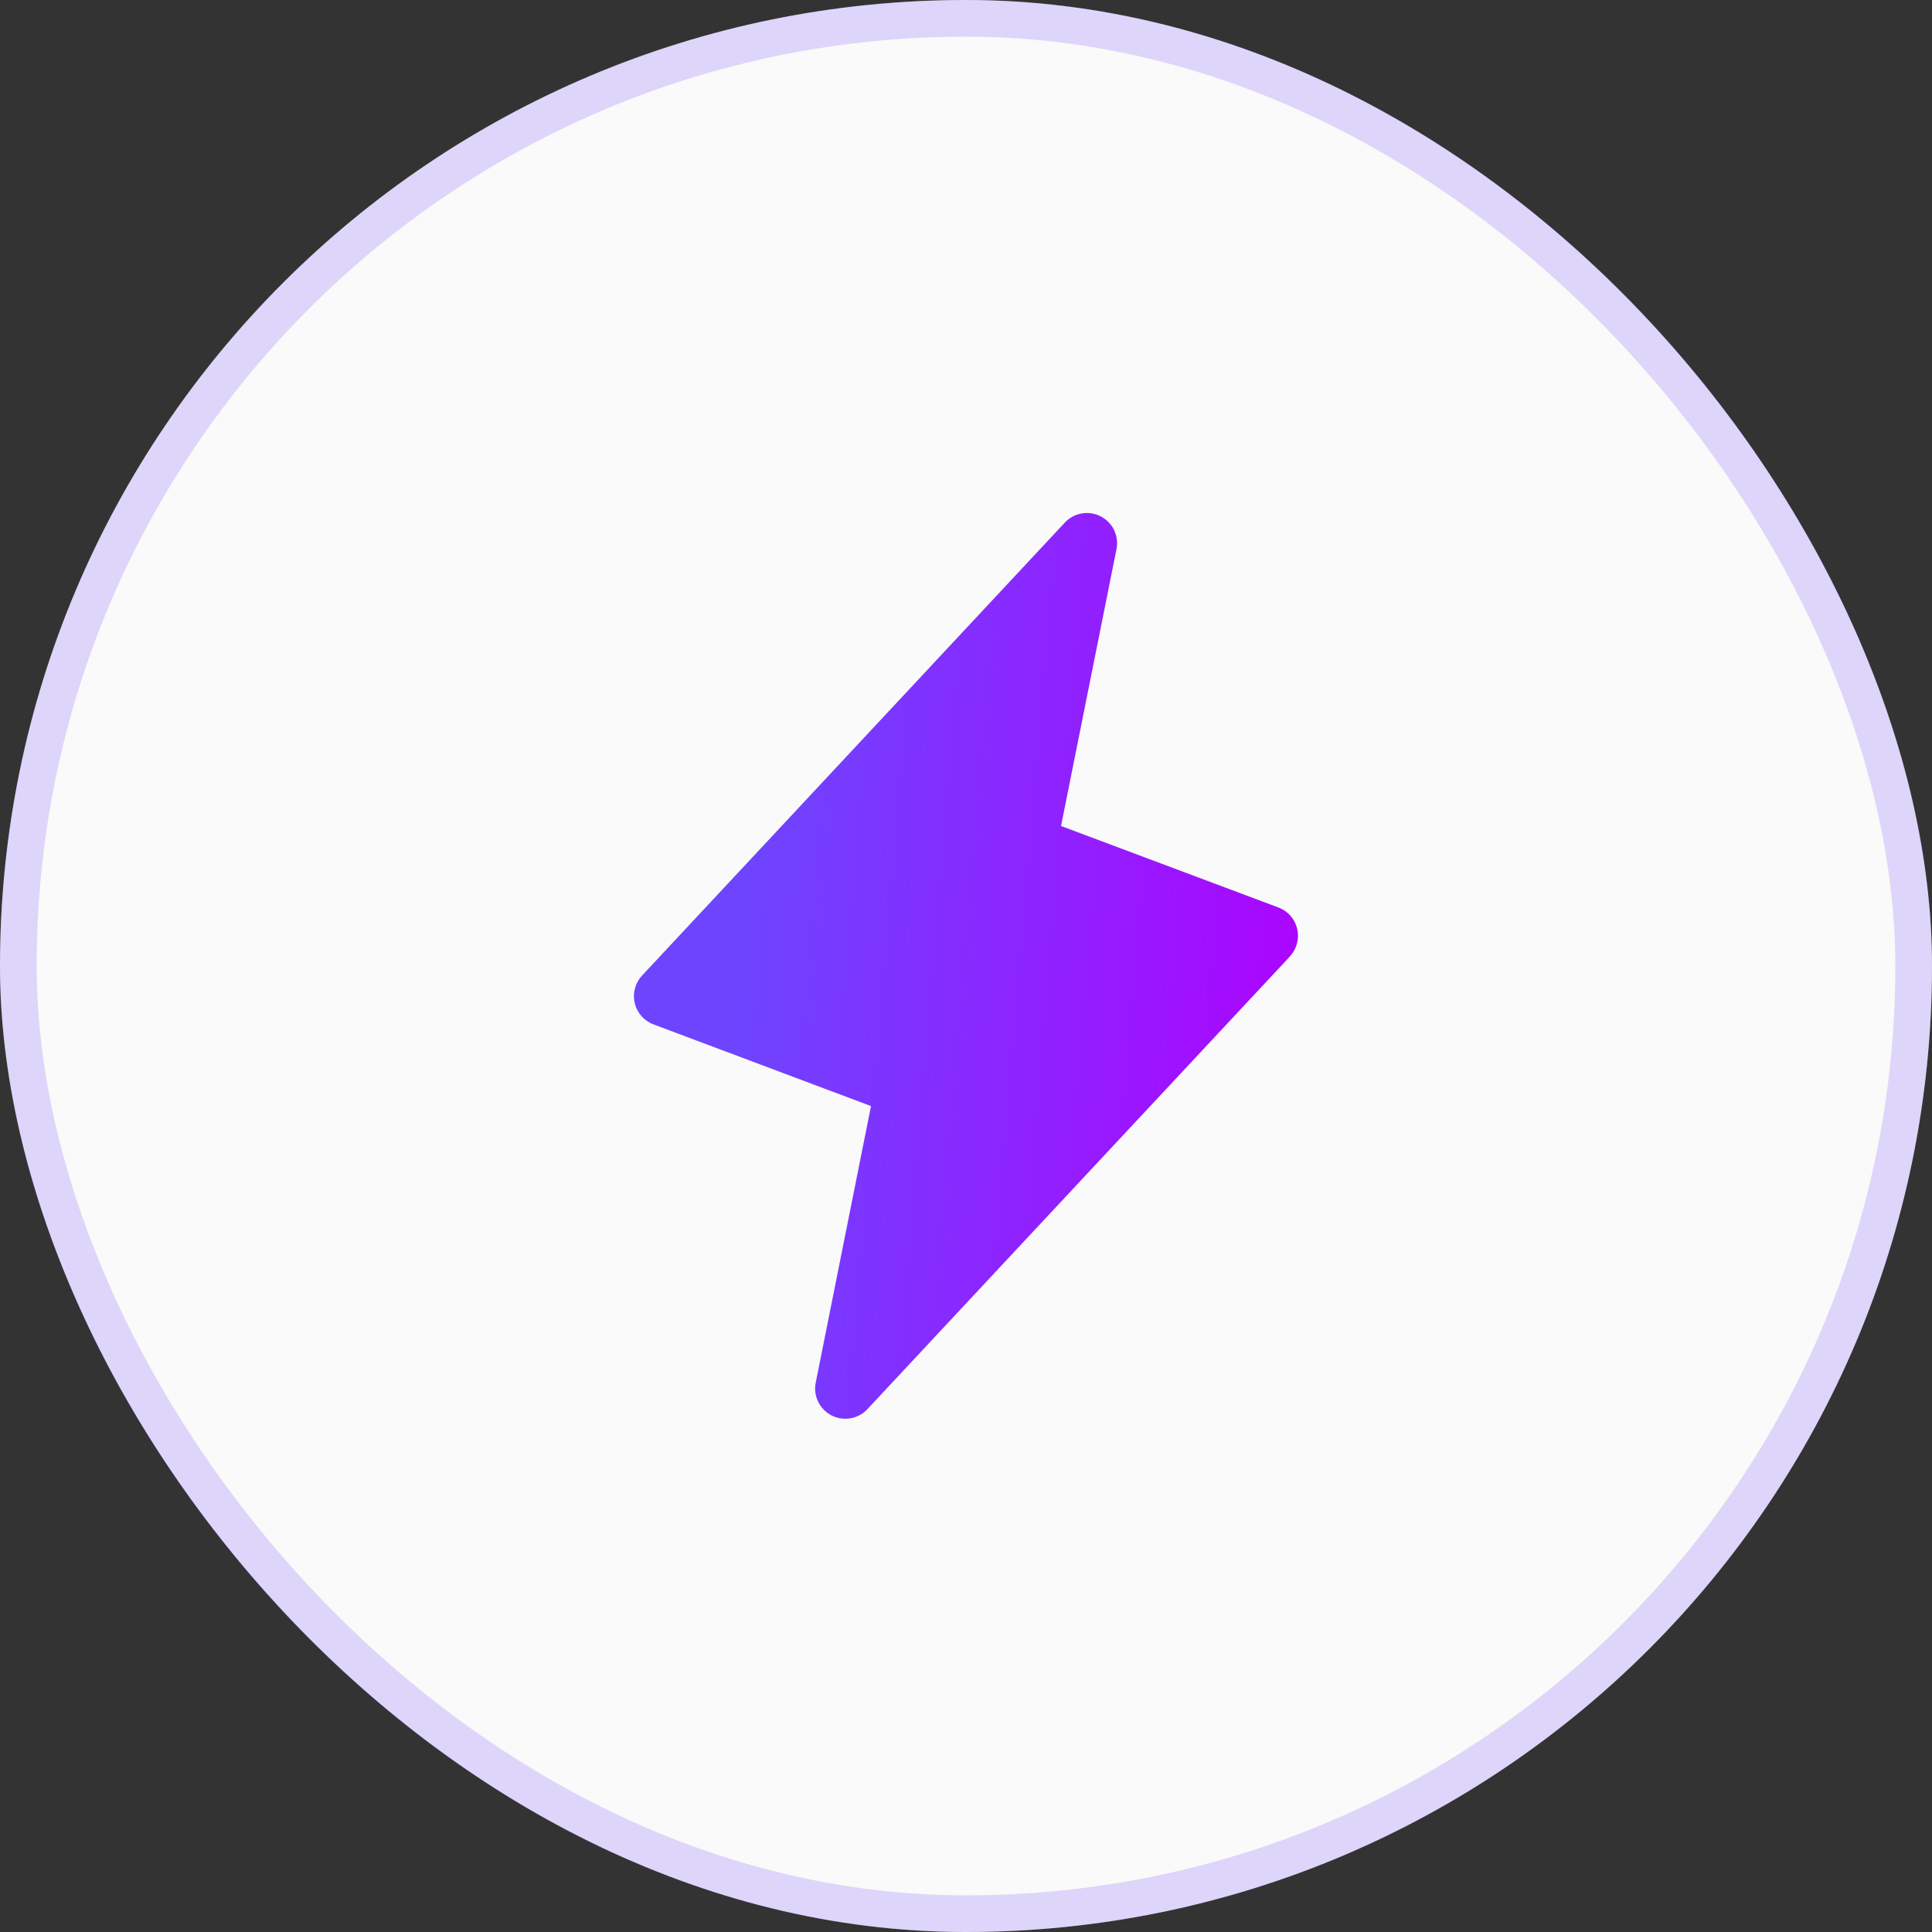
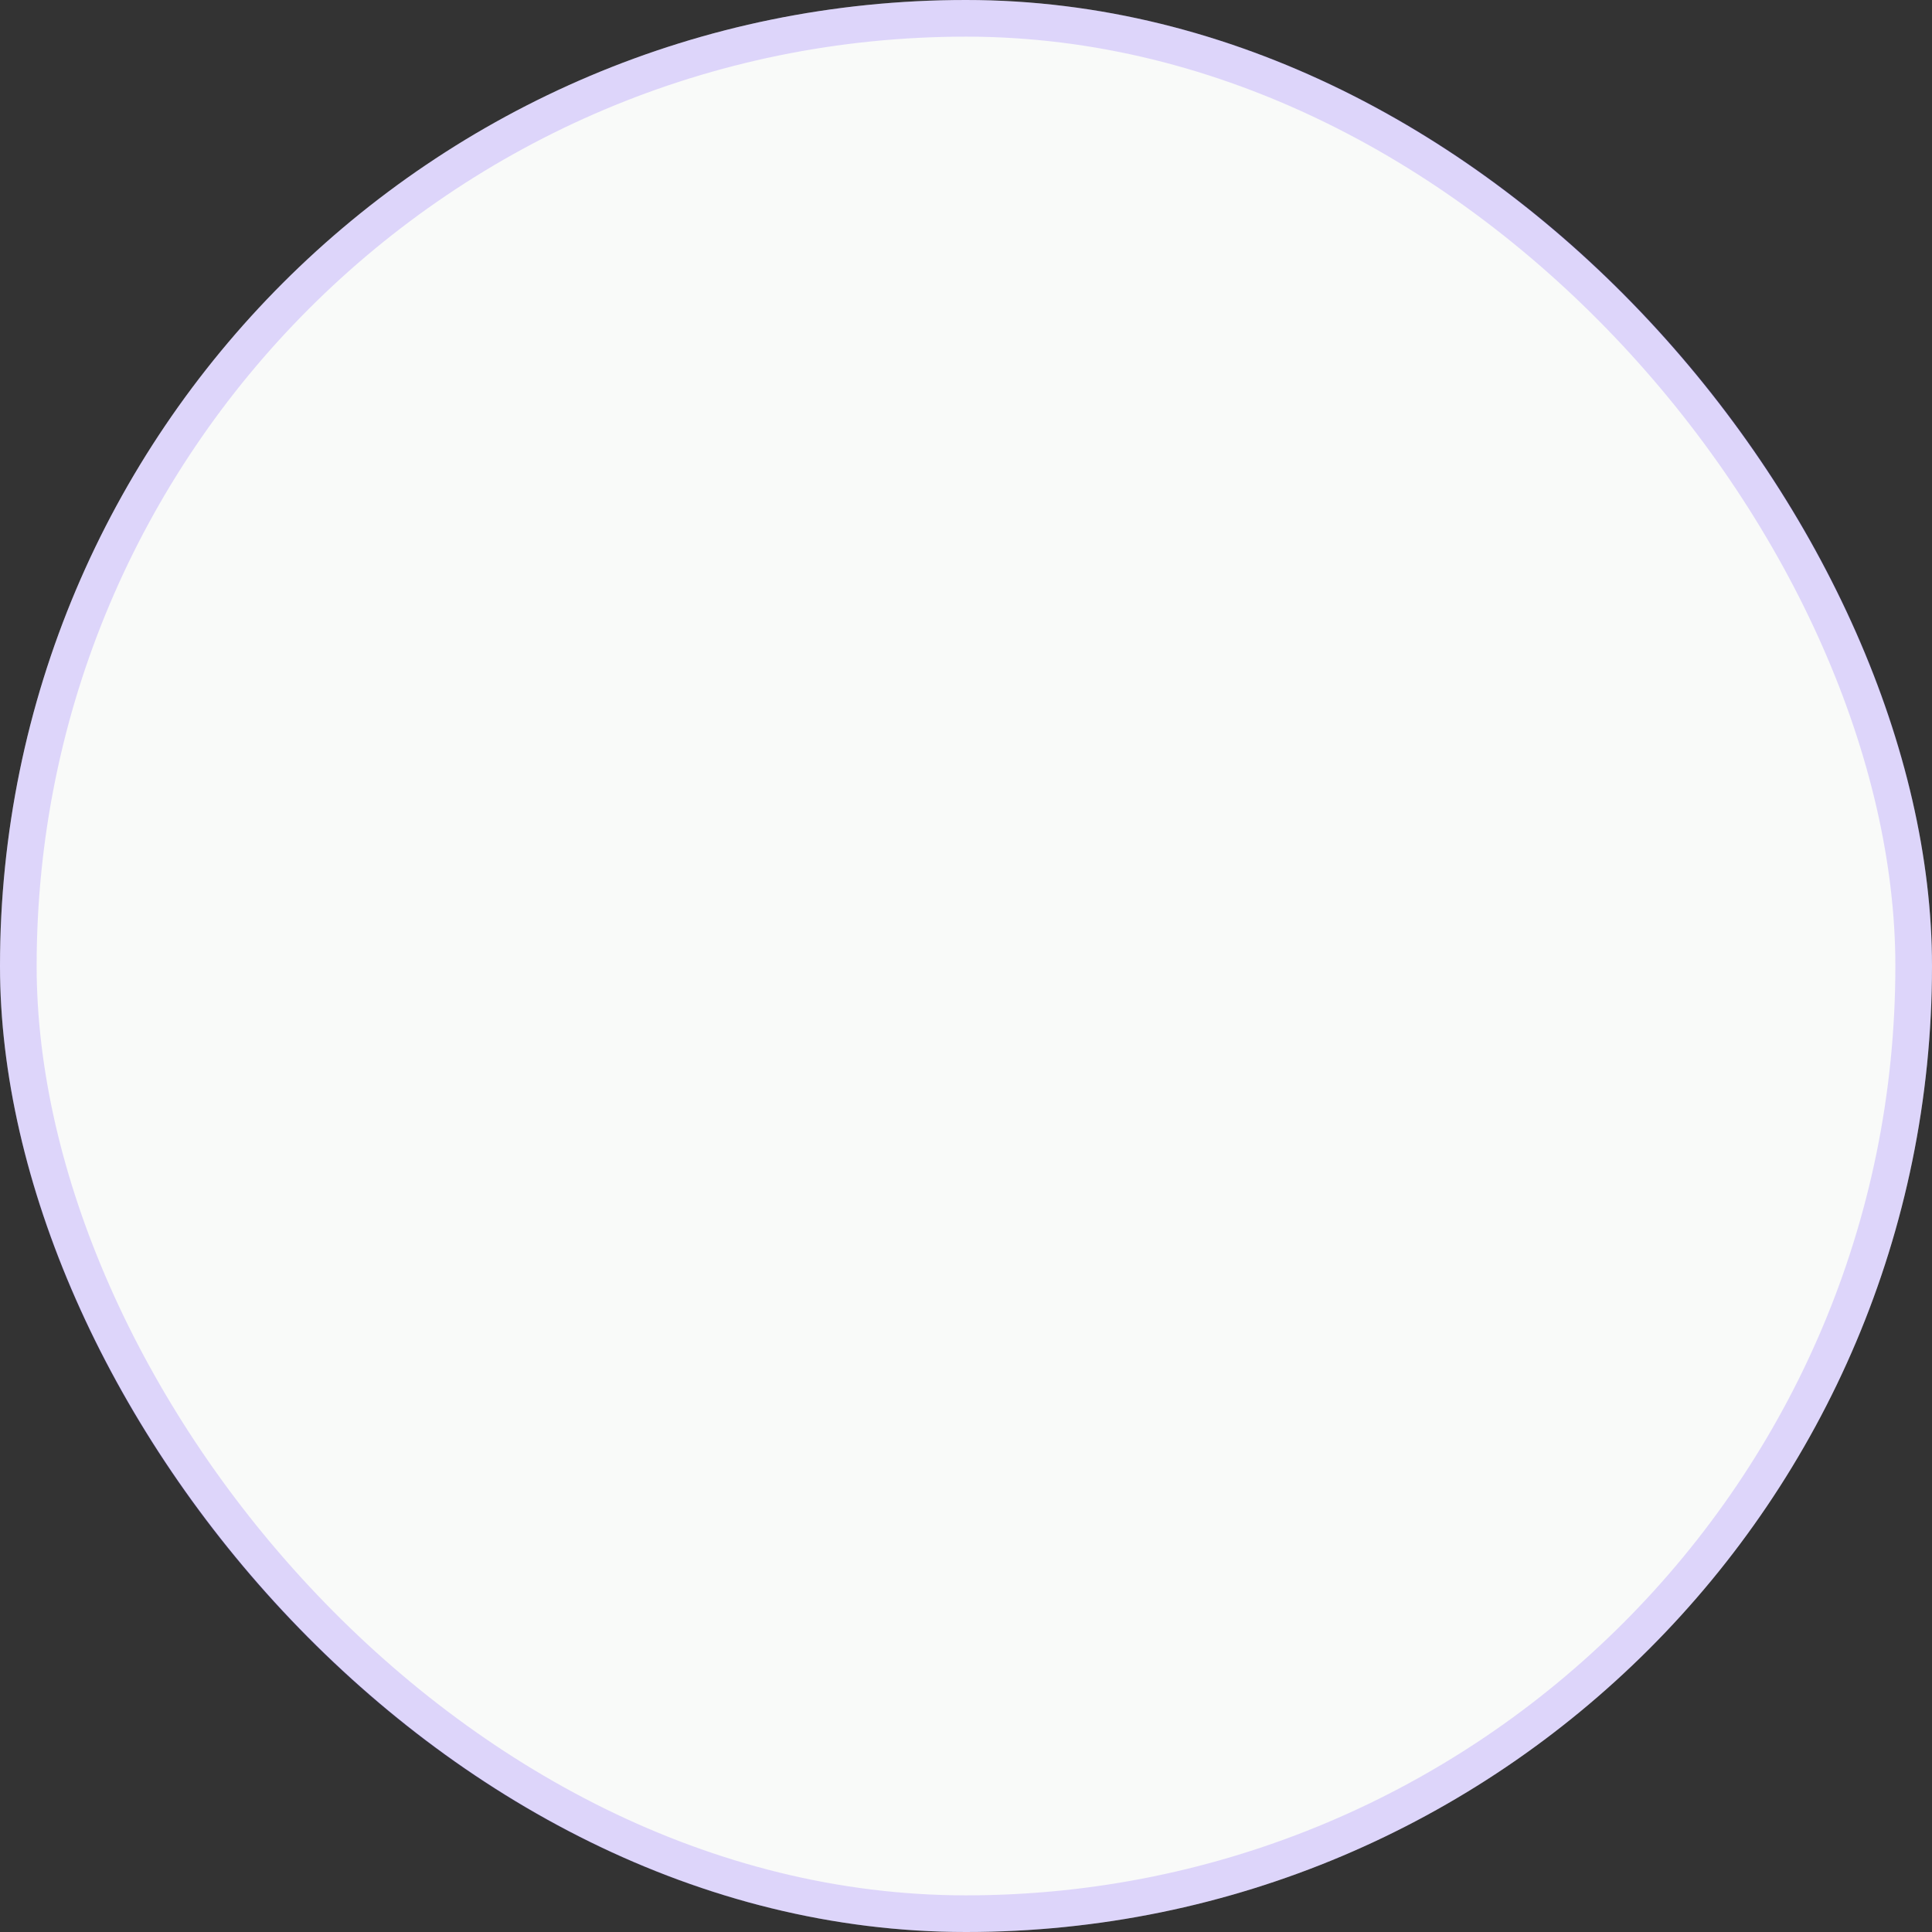
<svg xmlns="http://www.w3.org/2000/svg" width="64" height="64" viewBox="0 0 64 64" fill="none">
  <rect x="0" y="0" width="64" height="64" fill="#333333" stroke="none" />
  <rect width="64" height="64" rx="32" fill="#F9FAF9" />
  <rect x="0.607" y="0.607" width="62.786" height="62.786" rx="31.393" stroke="#6E44FF" stroke-opacity="0.2" stroke-width="1.214" />
-   <path d="M42.732 31.682L28.732 46.682C28.584 46.84 28.388 46.946 28.174 46.983C27.96 47.02 27.74 46.987 27.547 46.888C27.354 46.789 27.198 46.63 27.103 46.435C27.008 46.24 26.979 46.02 27.021 45.807L28.853 36.64L21.65 33.935C21.495 33.877 21.357 33.782 21.248 33.658C21.139 33.534 21.063 33.385 21.026 33.224C20.988 33.063 20.992 32.895 21.035 32.736C21.079 32.576 21.161 32.43 21.275 32.31L35.275 17.31C35.423 17.152 35.619 17.046 35.833 17.009C36.046 16.972 36.266 17.005 36.46 17.104C36.653 17.203 36.809 17.361 36.904 17.557C36.998 17.752 37.027 17.972 36.986 18.185L35.148 27.362L42.352 30.063C42.506 30.121 42.643 30.216 42.751 30.34C42.859 30.464 42.935 30.612 42.972 30.772C43.009 30.932 43.006 31.099 42.963 31.258C42.92 31.416 42.84 31.562 42.727 31.682H42.732Z" fill="url(#paint0_linear_2007_1060)" />
  <defs>
    <linearGradient id="paint0_linear_2007_1060" x1="22.982" y1="16.994" x2="45.38" y2="18.892" gradientUnits="userSpaceOnUse">
      <stop offset="0.13" stop-color="#6E44FF" />
      <stop offset="1" stop-color="#AF01FF" />
    </linearGradient>
  </defs>
</svg>